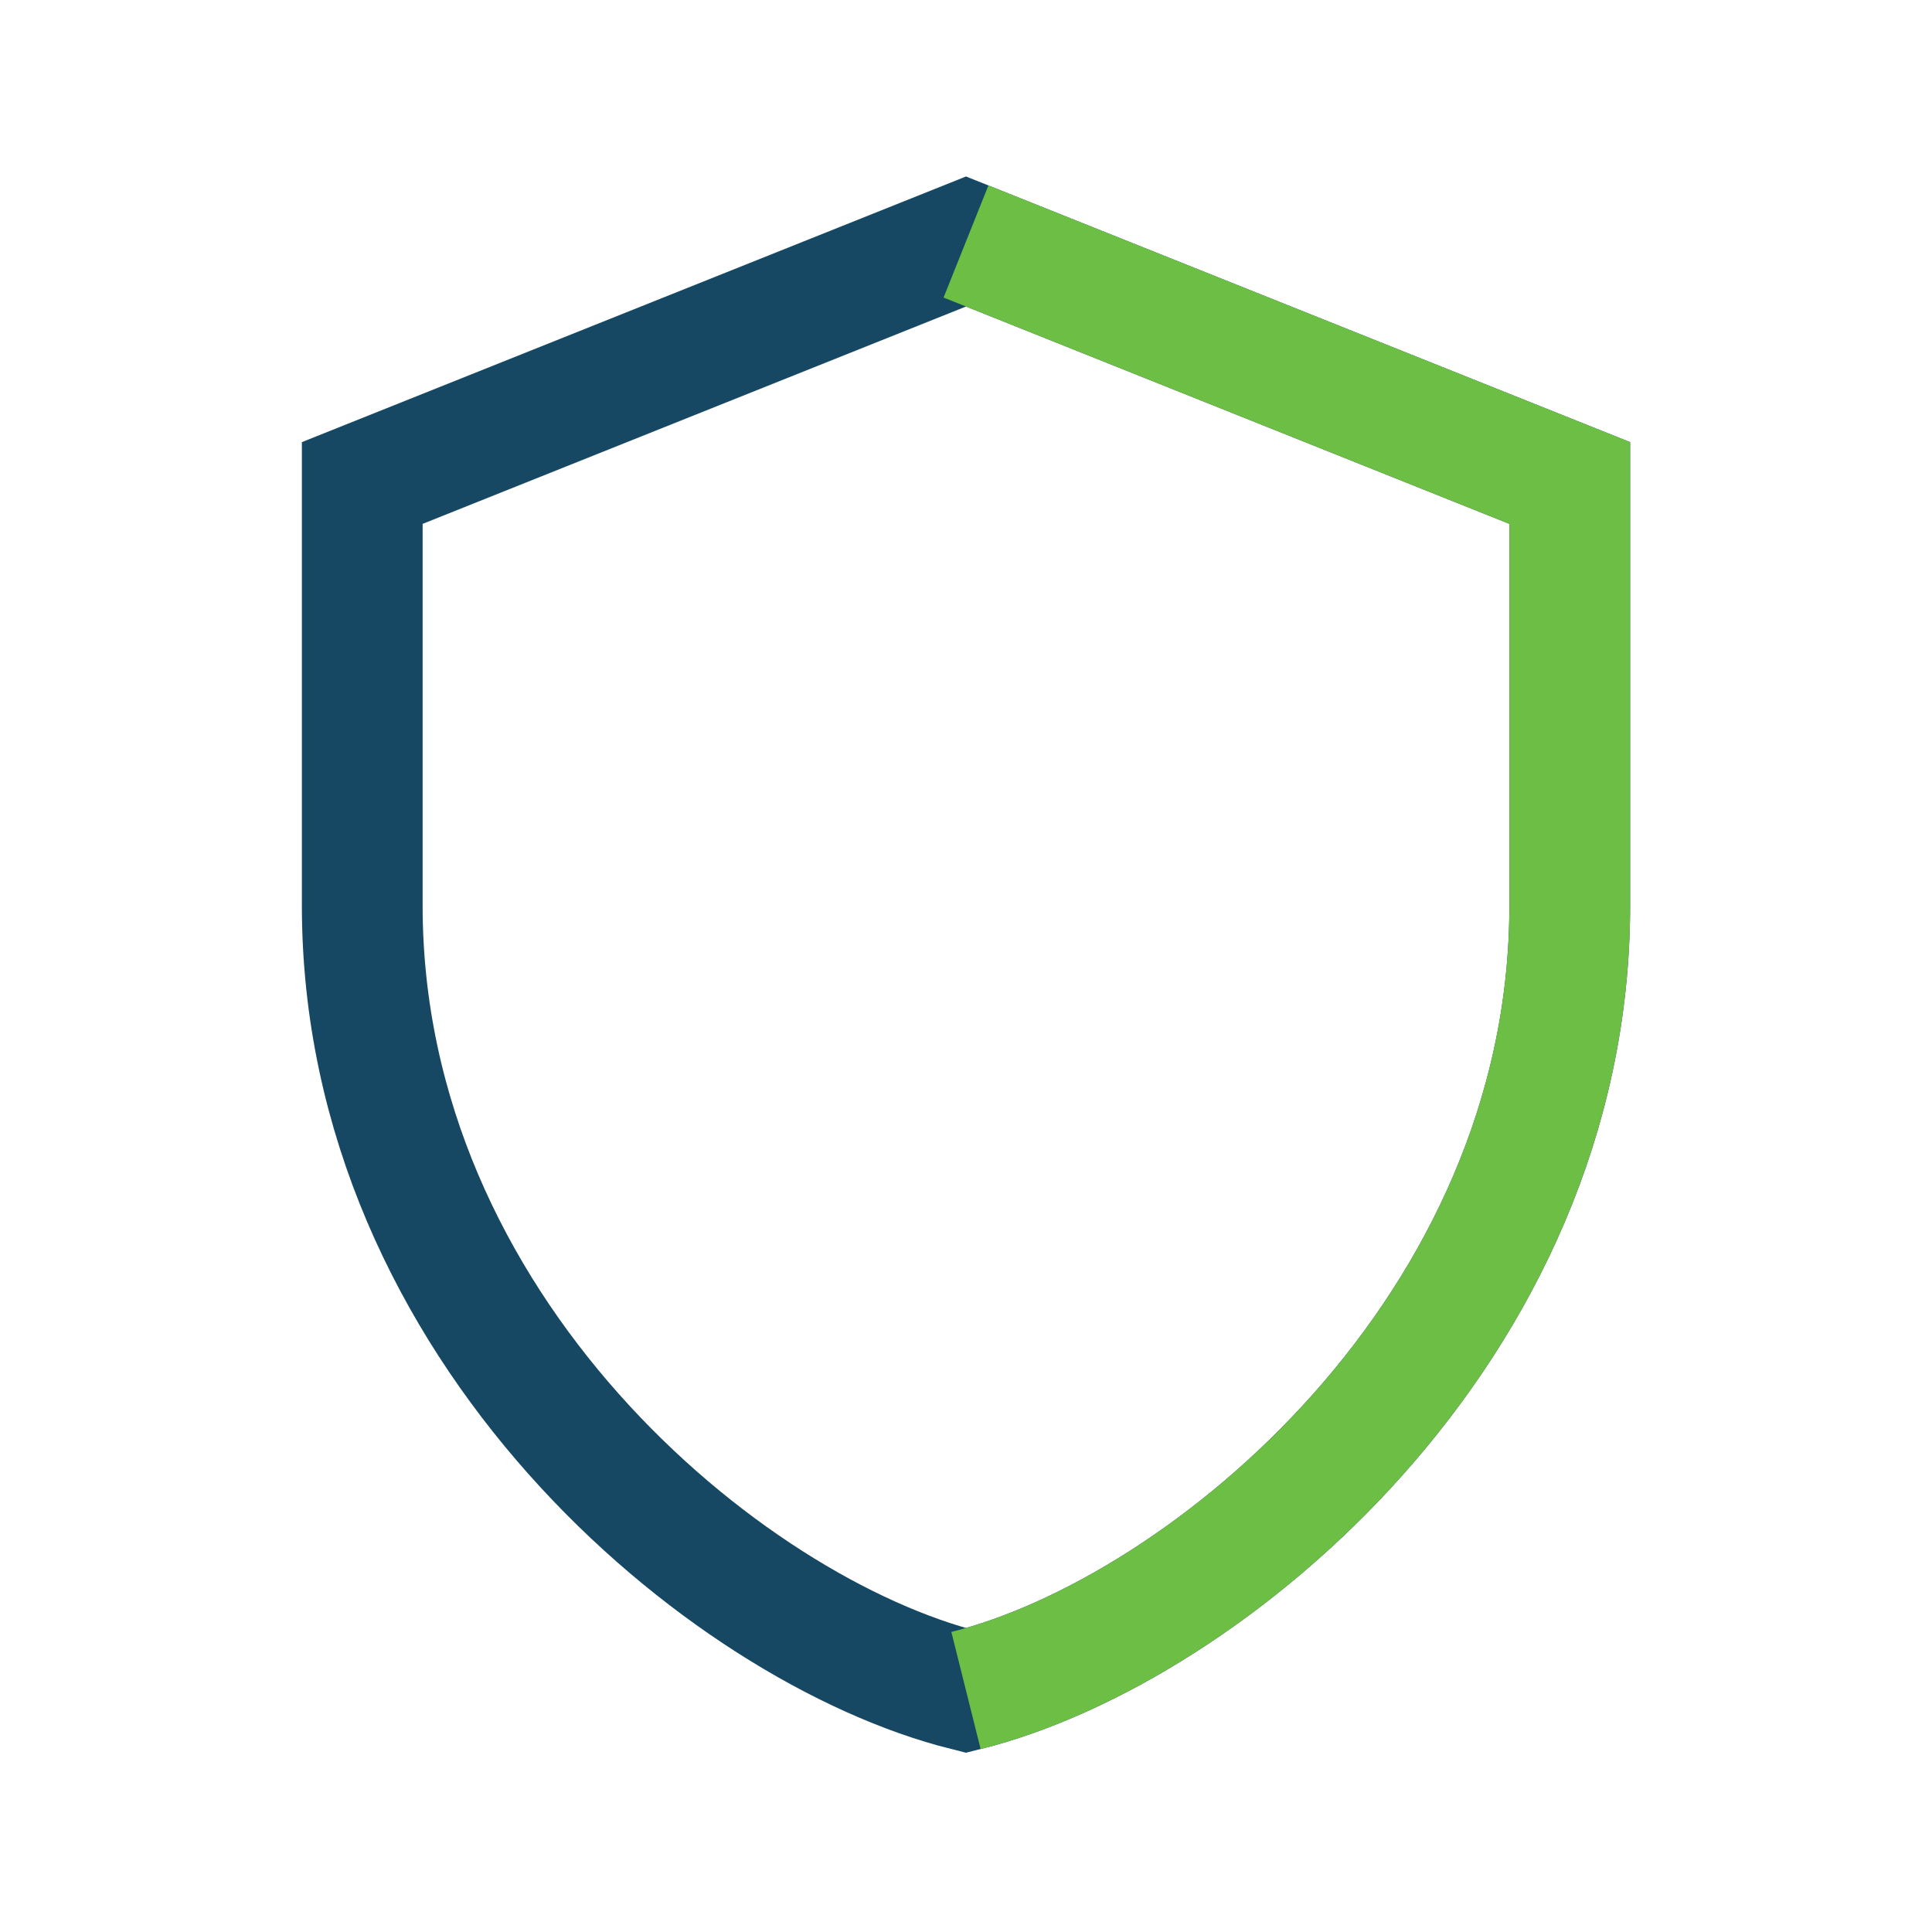
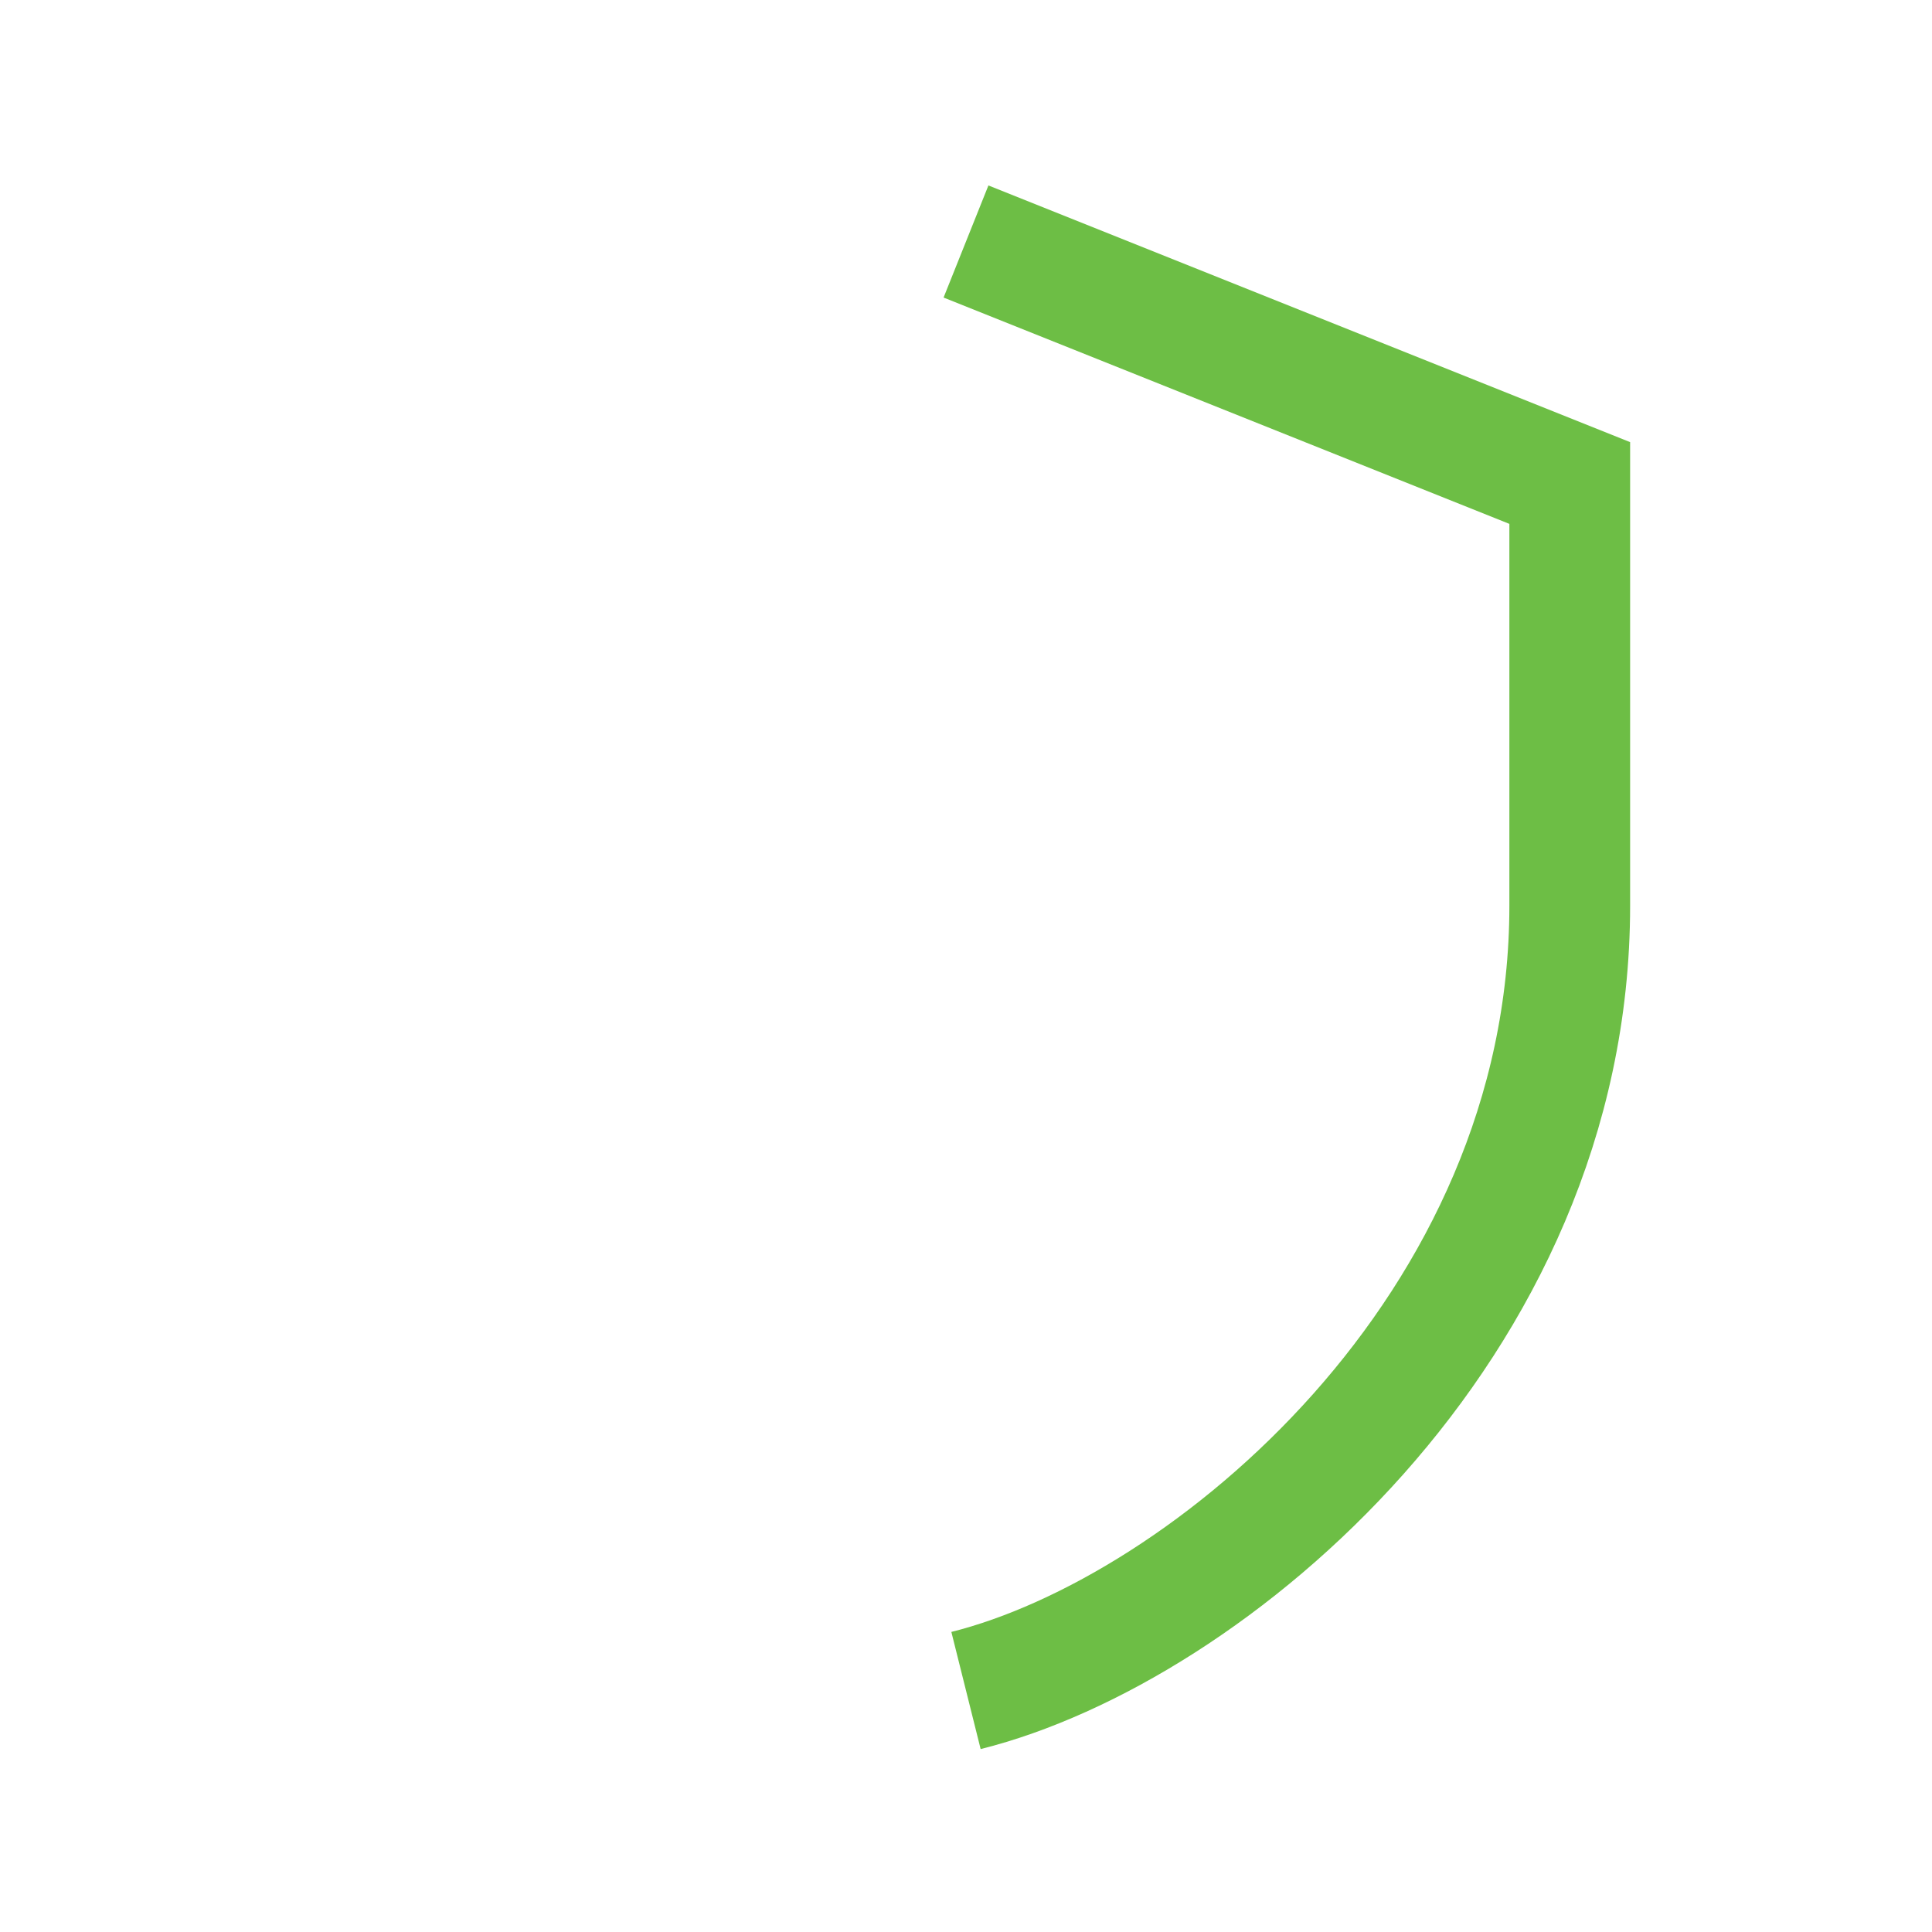
<svg xmlns="http://www.w3.org/2000/svg" width="32" height="32" viewBox="0 0 32 32">
-   <path d="M16 4l10 4v7c0 7-6 12-10 13-4-1-10-6-10-13V8z" fill="none" stroke="#174863" stroke-width="2" />
  <path d="M16 28c4-1 10-6 10-13V8l-10-4" fill="none" stroke="#6DBE45" stroke-width="2" />
</svg>